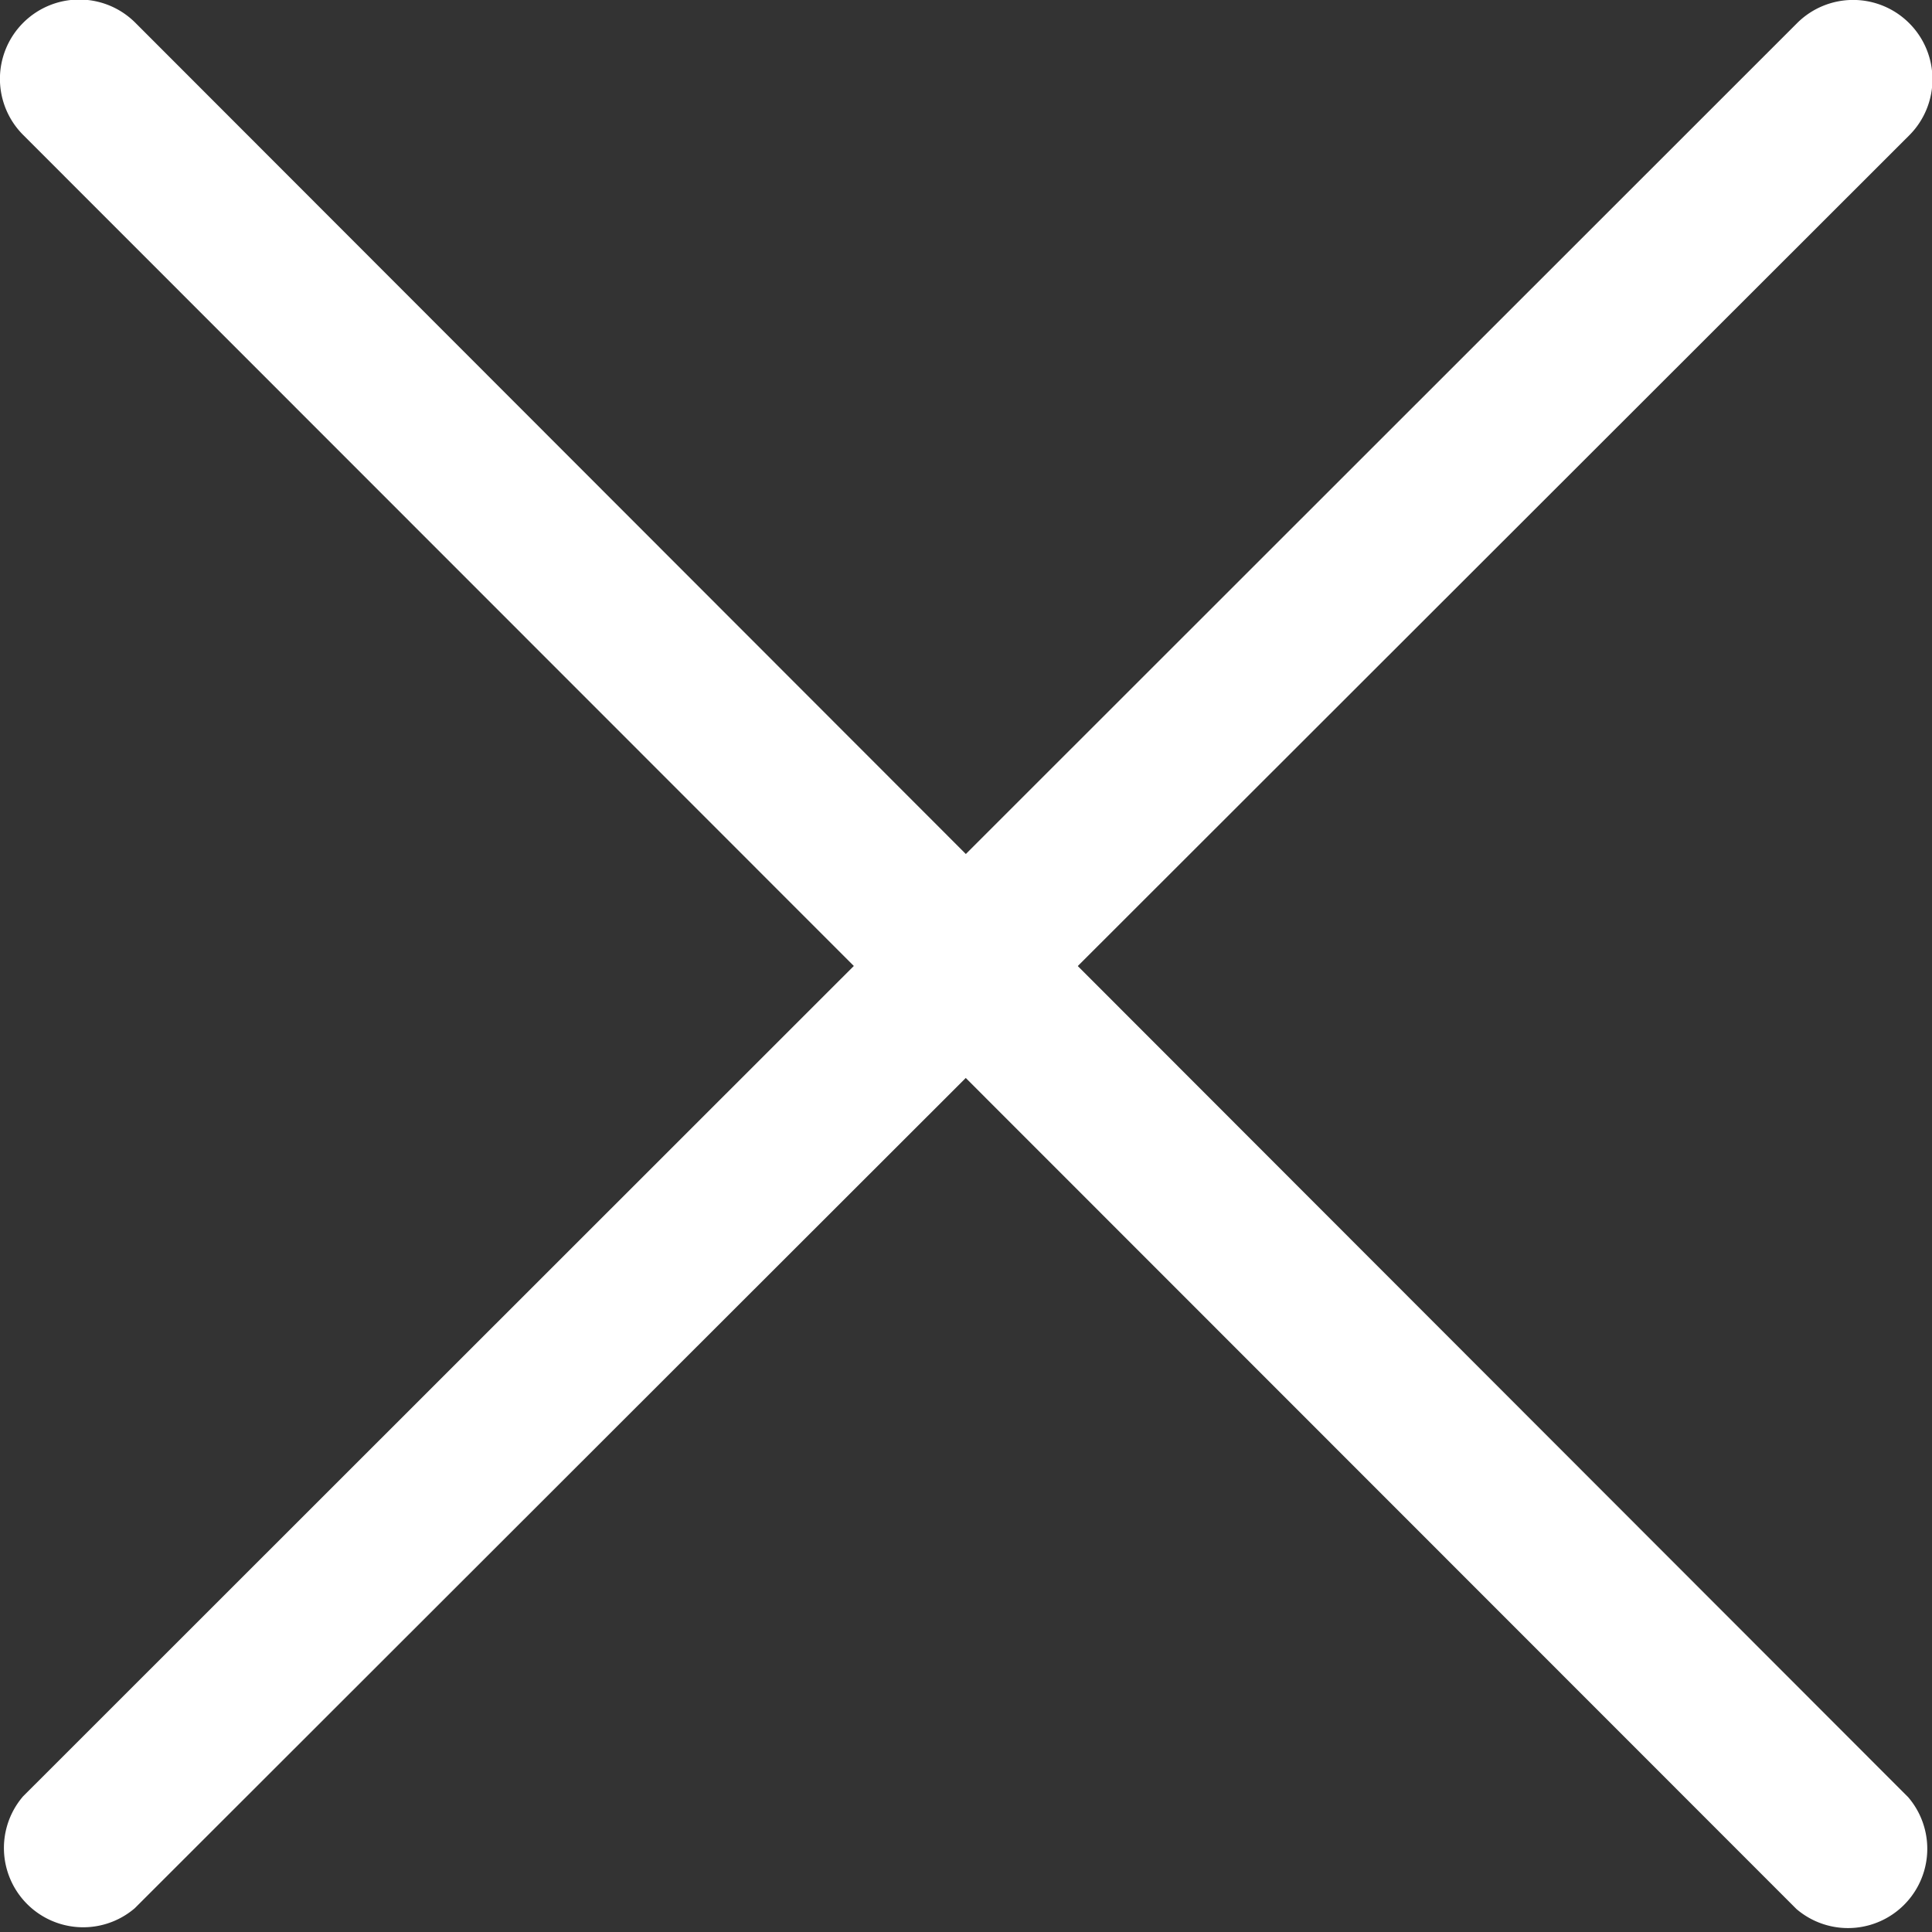
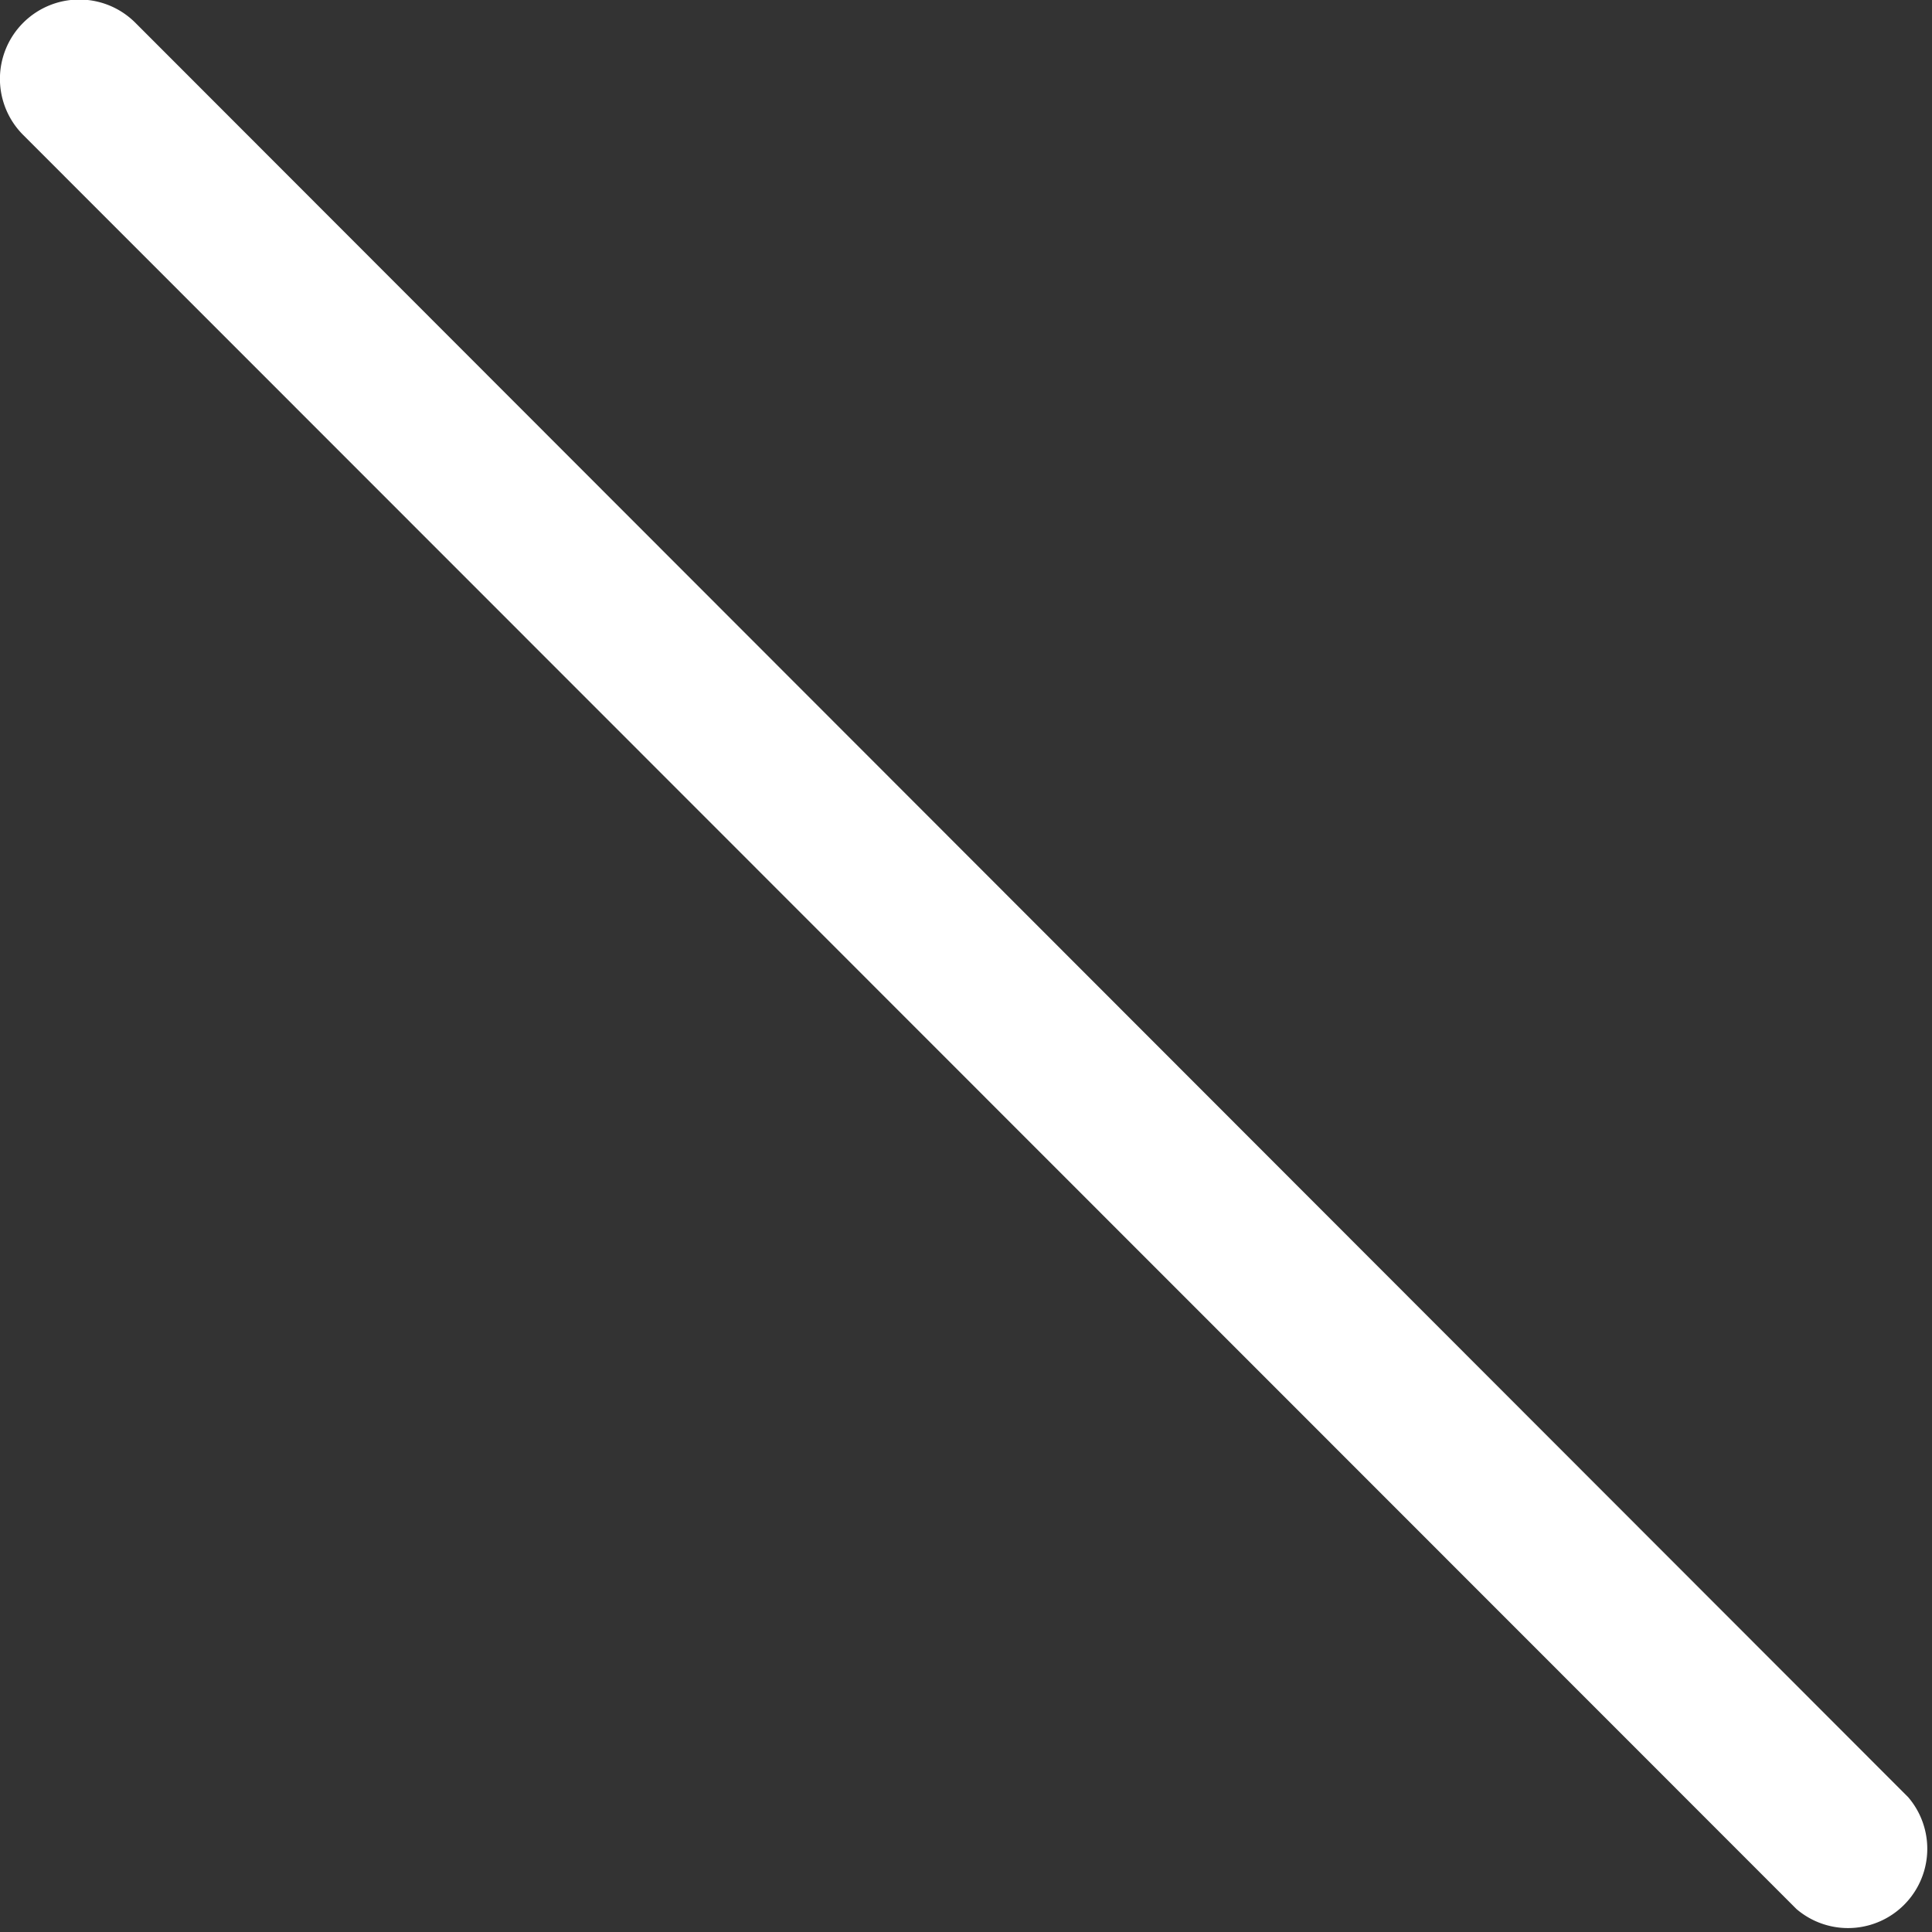
<svg xmlns="http://www.w3.org/2000/svg" viewBox="0 0 24.37 24.37">
  <rect x="0" y="0" width="24.37" height="24.37" fill="#333333" stroke="none" />
  <defs>
    <style>.cls-1{fill:#fff;}</style>
  </defs>
  <title>Asset 1</title>
  <g id="Layer_2" data-name="Layer 2">
    <g id="Capa_1" data-name="Capa 1">
-       <path class="cls-1" d="M24.08.29a1,1,0,0,0-1.41,0L.29,22.66a1,1,0,0,0,1.41,1.41L24.08,1.71A1,1,0,0,0,24.08.29Z" />
      <path class="cls-1" d="M.29.29a1,1,0,0,0,0,1.41L22.66,24.08a1,1,0,0,0,1.41-1.41L1.71.29A1,1,0,0,0,.29.29Z" />
    </g>
  </g>
</svg>